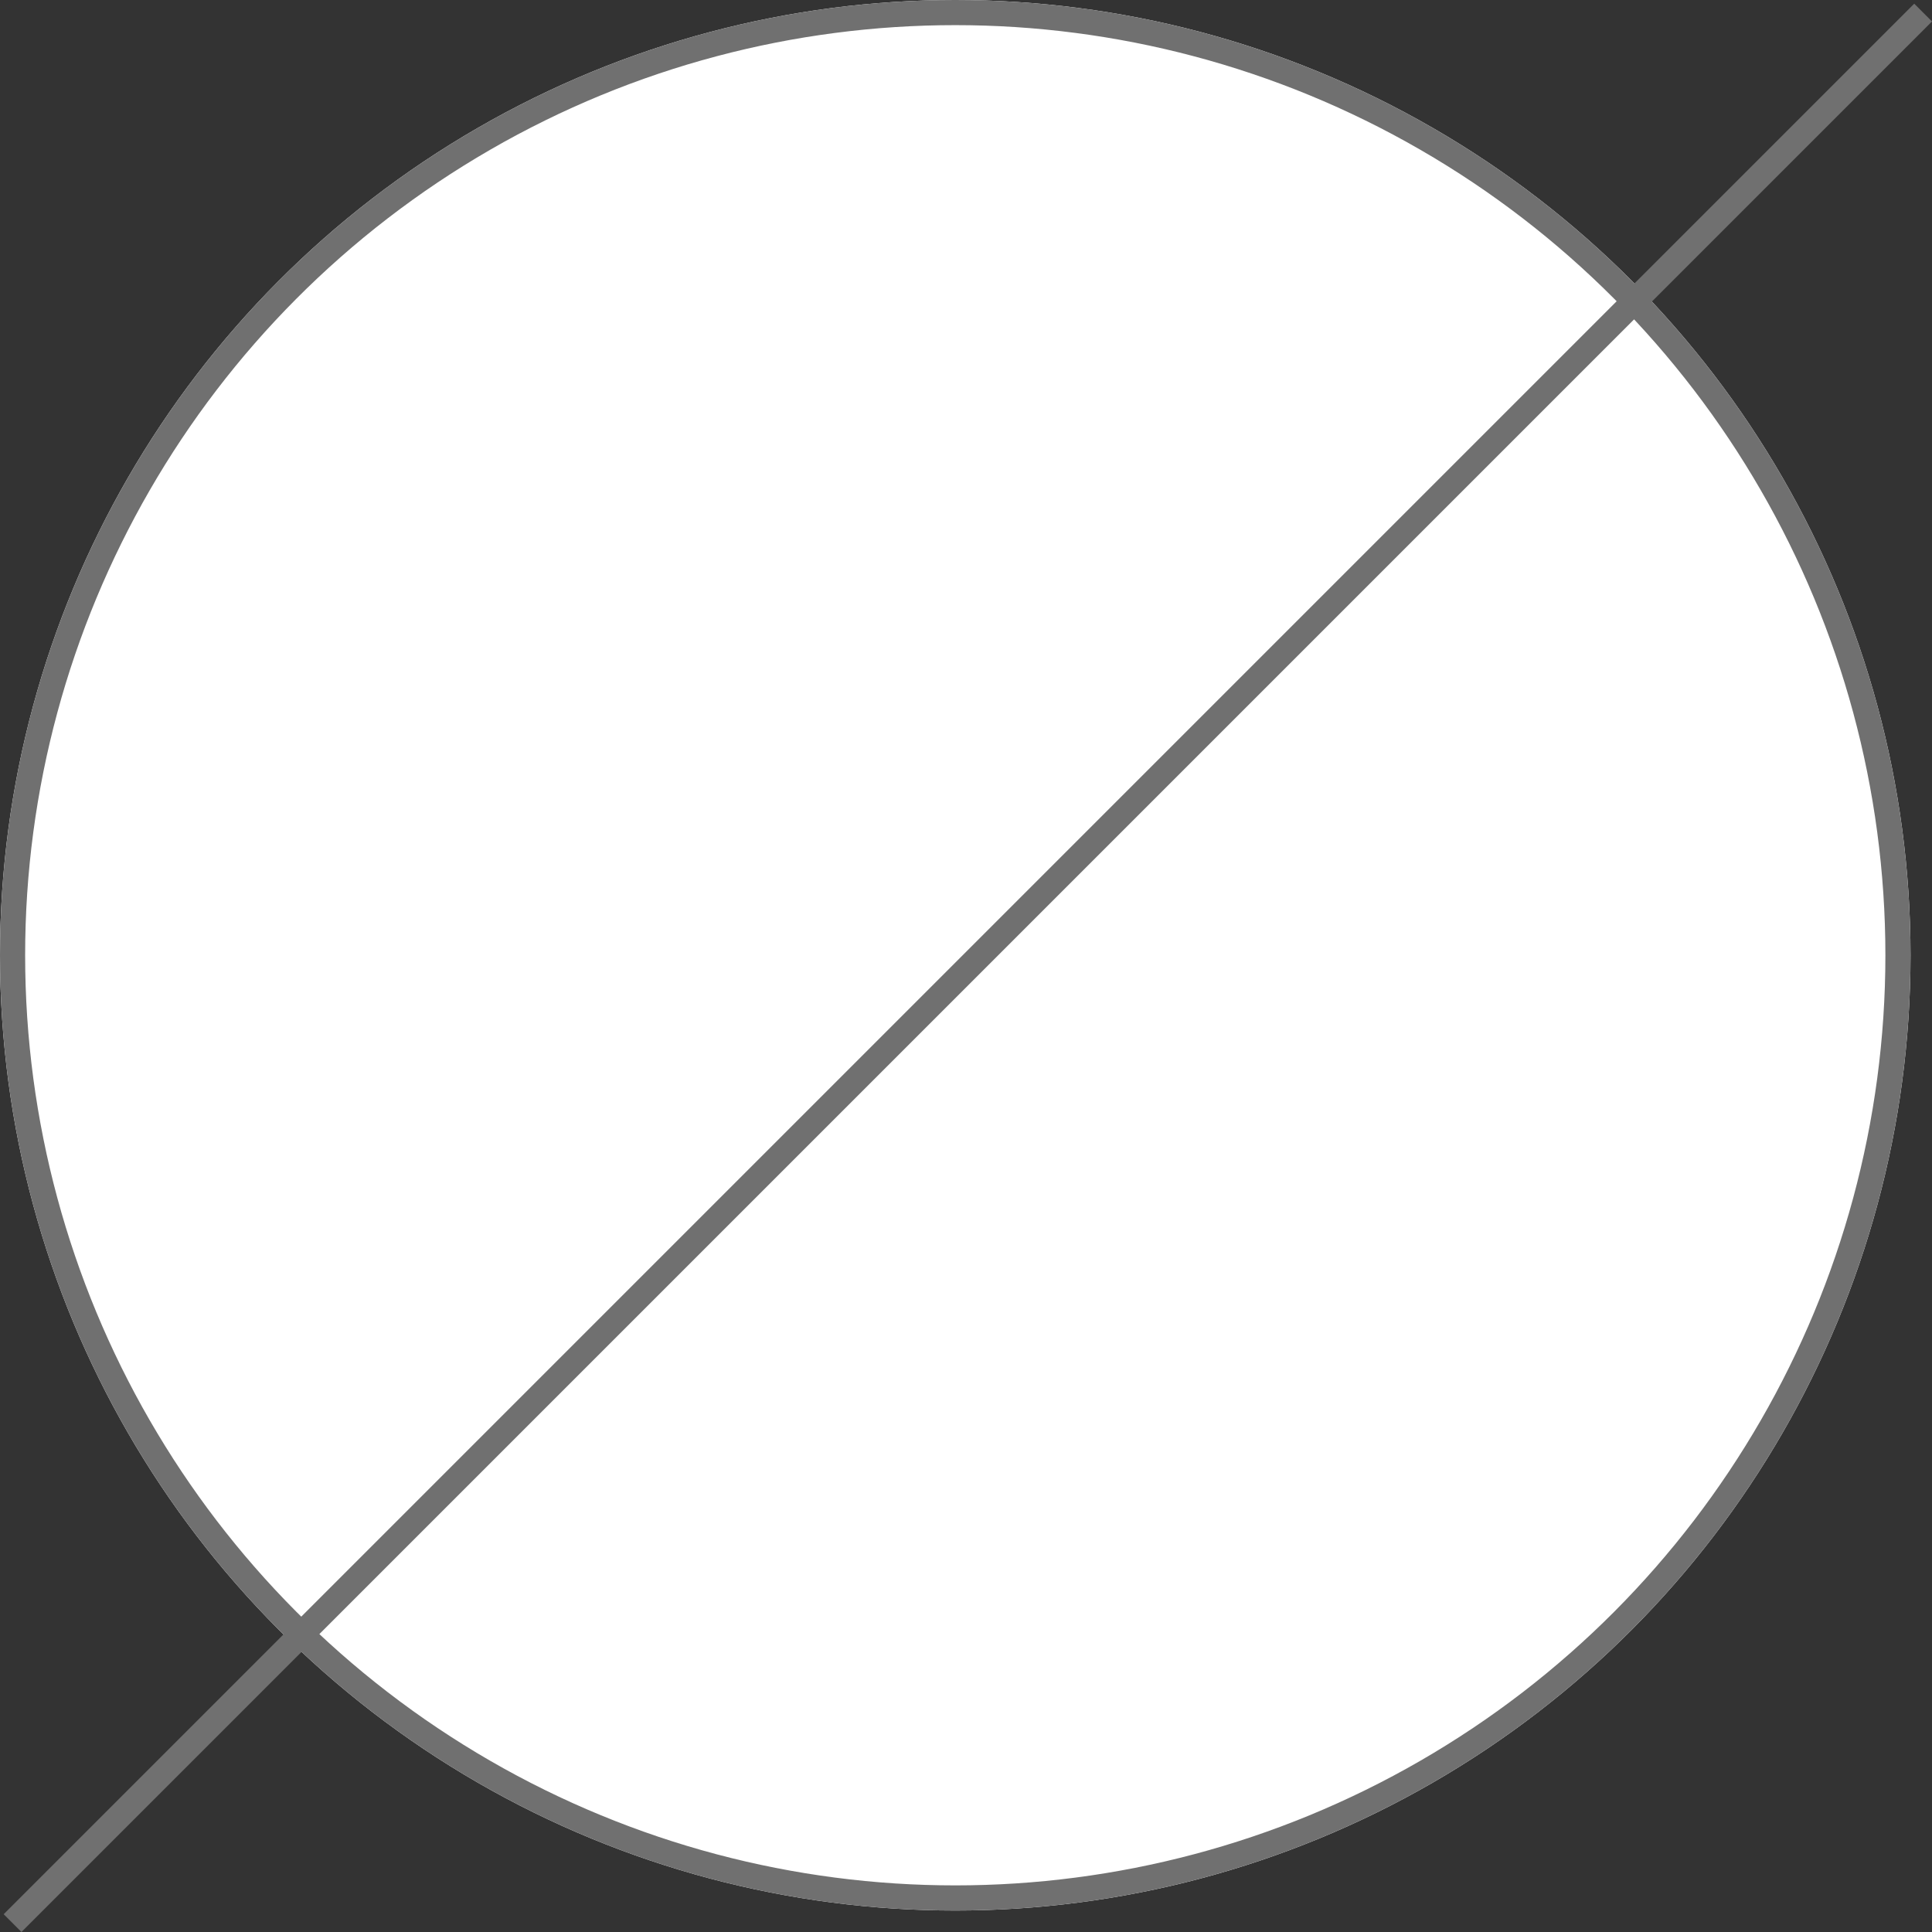
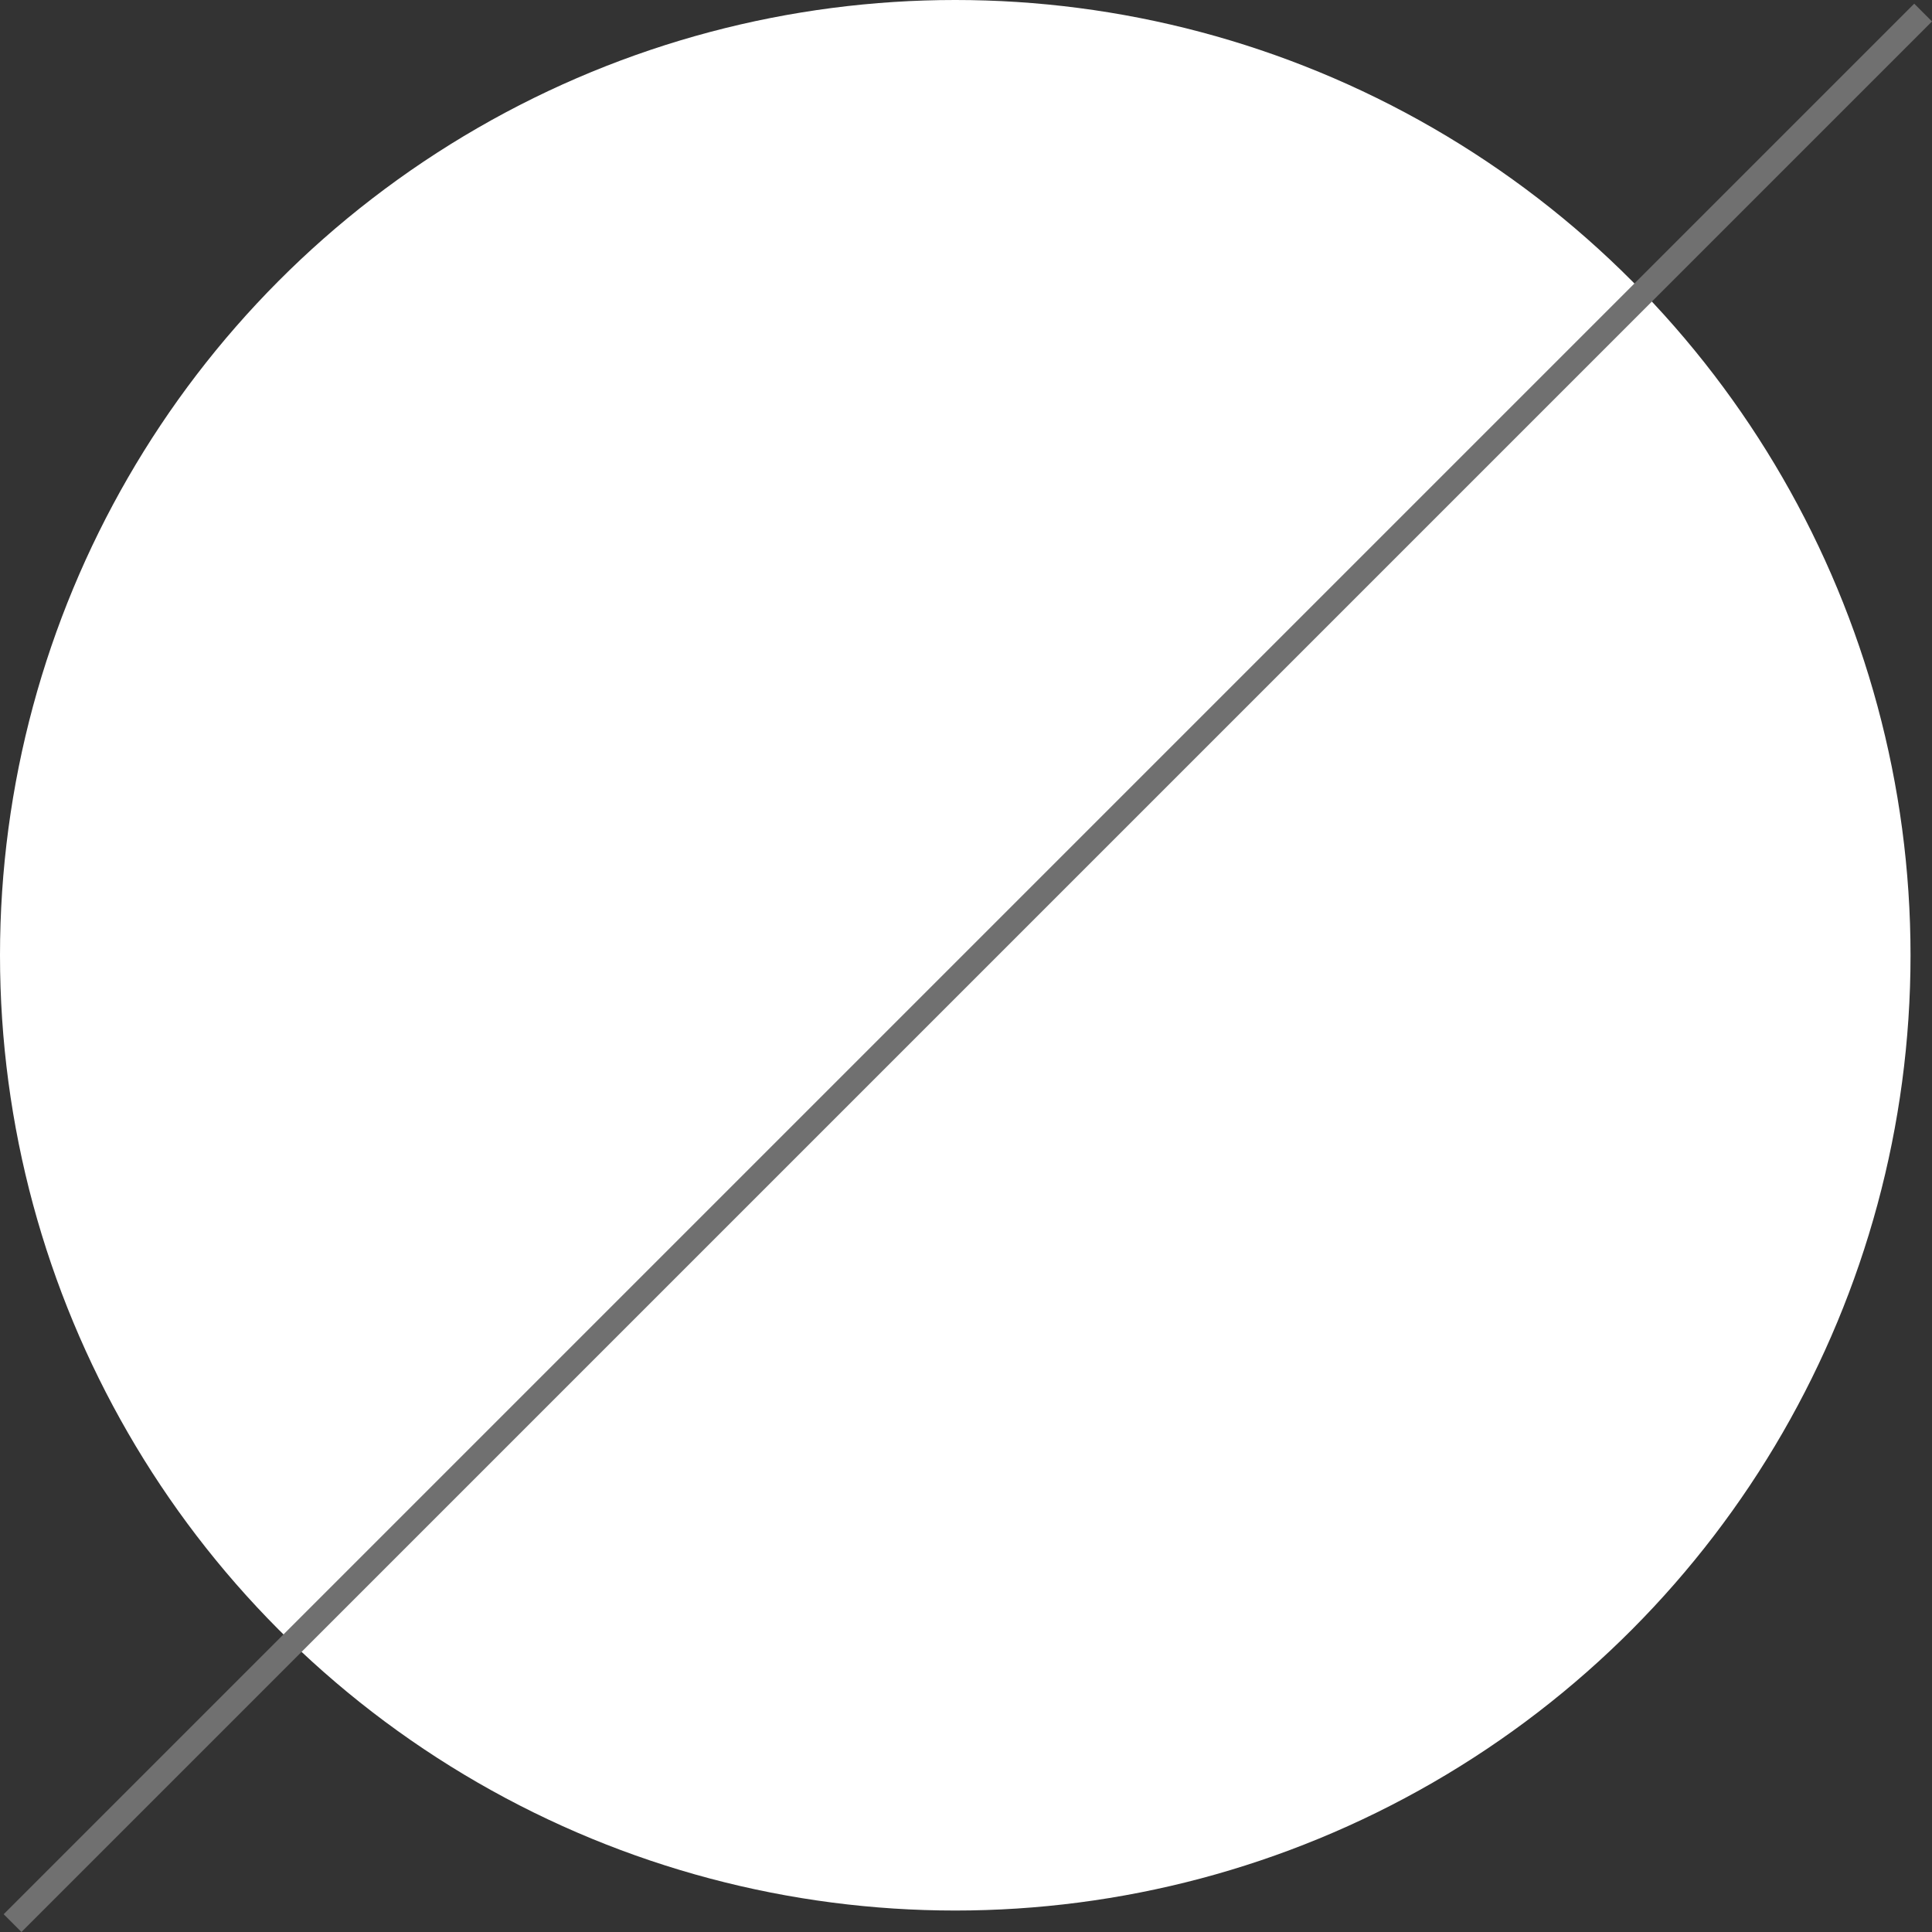
<svg xmlns="http://www.w3.org/2000/svg" width="76.854" height="76.854" viewBox="0 0 76.854 76.854">
  <rect x="0" y="0" width="76.854" height="76.854" fill="#333333" stroke="none" />
  <g transform="translate(-173 -1808.558)">
    <g transform="translate(173 1808.558)" fill="#fff" stroke="#707070" stroke-width="1">
      <circle cx="38" cy="38" r="38" stroke="none" />
-       <circle cx="38" cy="38" r="37.5" fill="none" />
    </g>
    <line x1="76" y2="76" transform="translate(173.5 1809.058)" fill="none" stroke="#707070" stroke-width="1" />
  </g>
</svg>